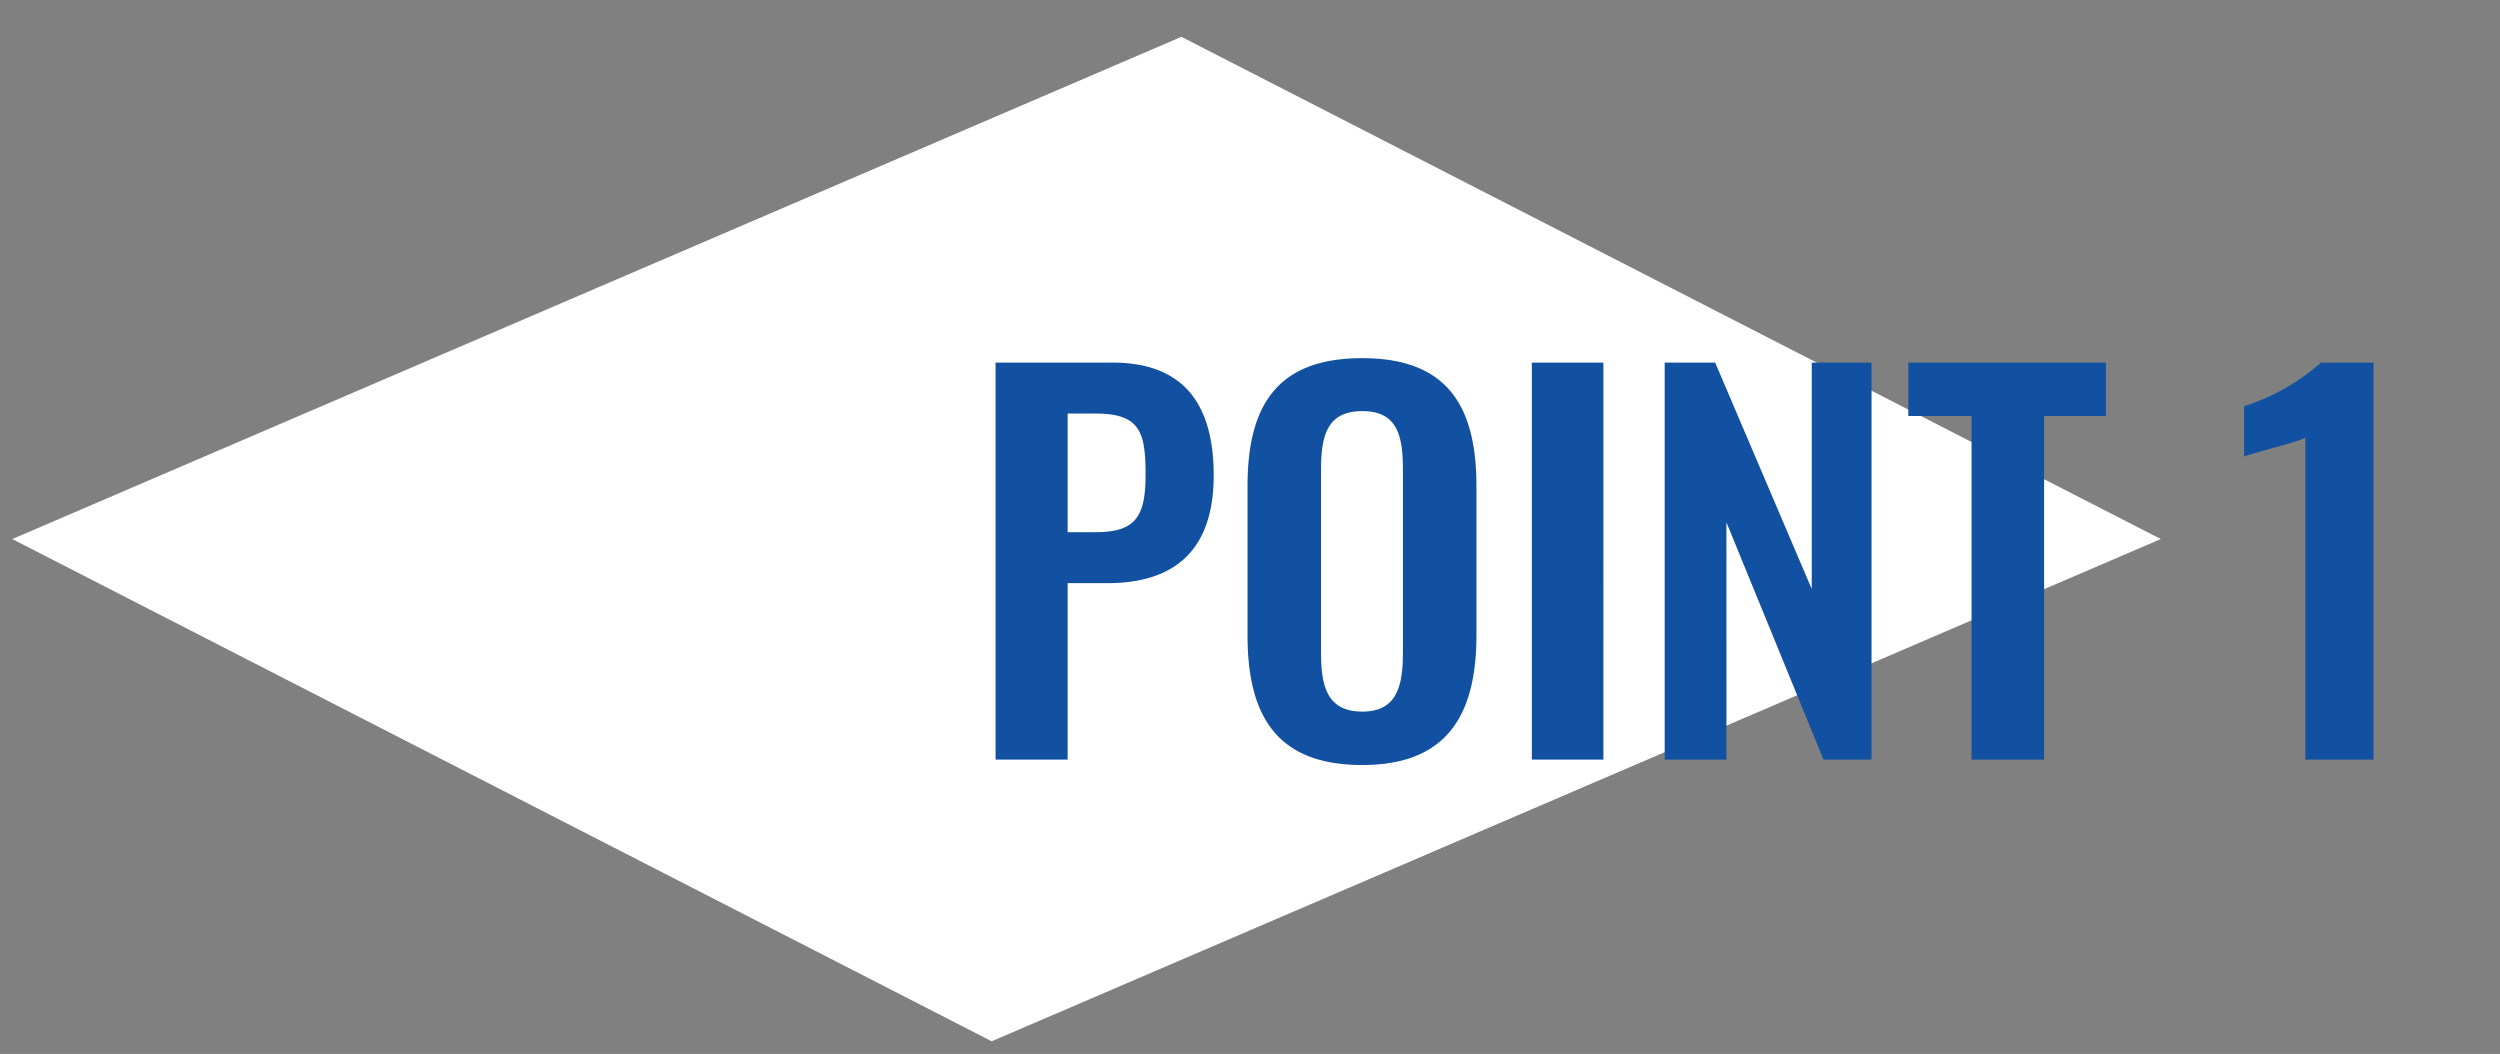
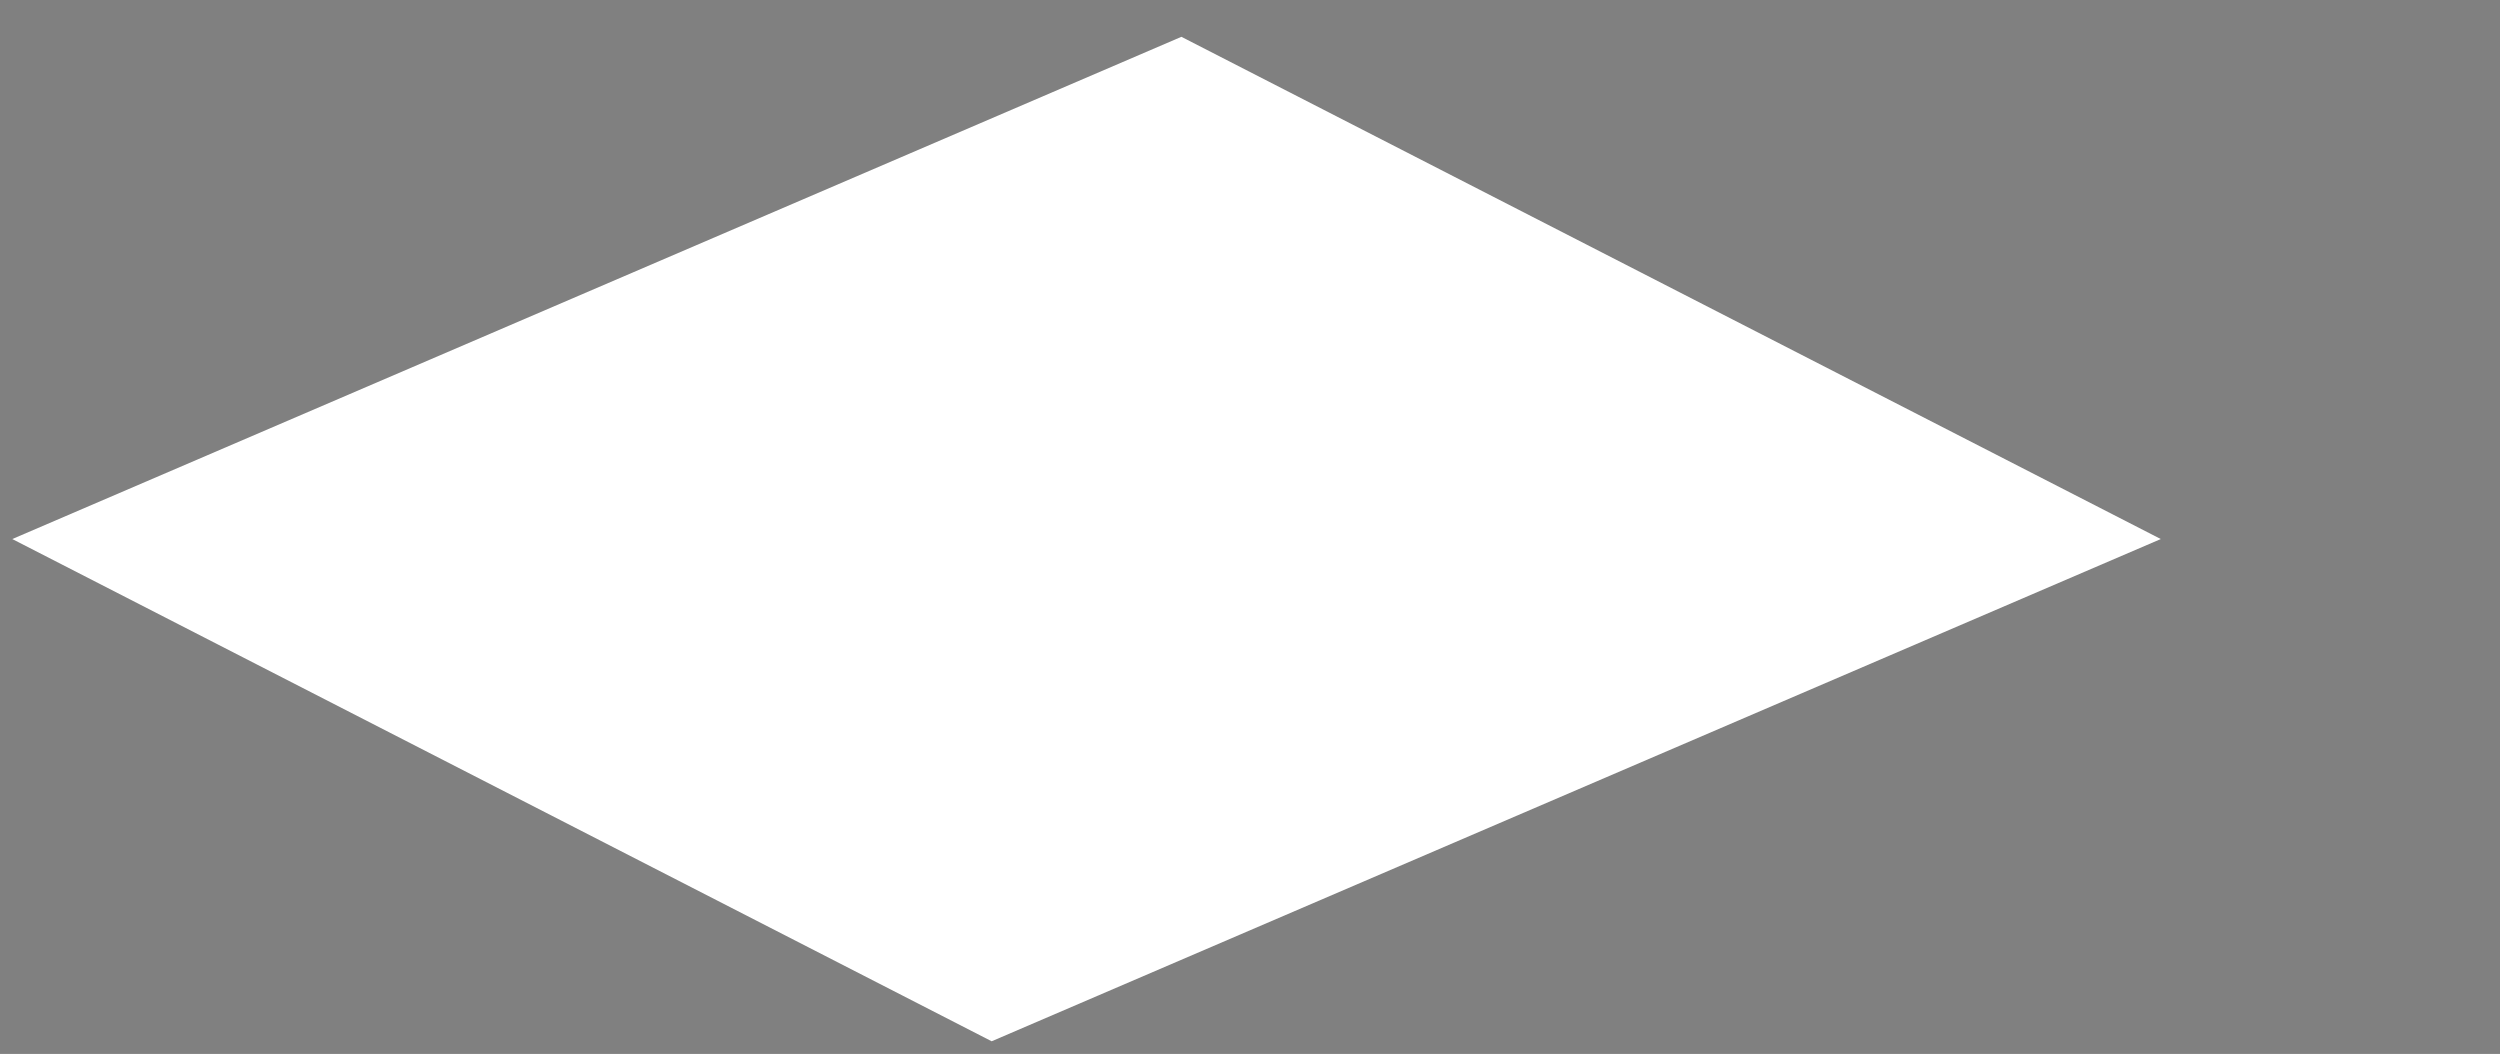
<svg xmlns="http://www.w3.org/2000/svg" width="102" height="43" viewBox="0 0 102 43">
  <rect x="0" y="0" width="102" height="43" fill="#808080" stroke="none" />
  <defs>
    <style>
      .cls-1, .cls-2 {
        fill: #fff;
      }

      .cls-1 {
        opacity: 0;
      }

      .cls-3 {
        fill: #1251a2;
      }
    </style>
  </defs>
  <g id="グループ_19427" data-name="グループ 19427" transform="translate(3874 14871)">
    <rect id="長方形_24189" data-name="長方形 24189" class="cls-1" width="102" height="43" transform="translate(-3874 -14871)" />
    <g id="グループ_19424" data-name="グループ 19424" transform="translate(-4156.101 -15314.348)">
-       <path id="パス_19333" data-name="パス 19333" class="cls-2" d="M1908.949,812.351l39.959,20.491-47.7,20.491-39.959-20.491Z" transform="translate(-1578.647 -367.501)" />
-       <path id="パス_19600" data-name="パス 19600" class="cls-3" d="M1.22,0H4.16V-7.2H5.78c2.62,0,4.34-1.22,4.34-4.4,0-2.92-1.24-4.6-4.14-4.6H1.22ZM4.16-9.28v-4.84H5.3c1.82,0,2.04.76,2.04,2.5,0,1.72-.42,2.34-2.04,2.34ZM16.18.22c3.46,0,4.66-2.04,4.66-5.3v-6.08c0-3.28-1.2-5.22-4.66-5.22-3.48,0-4.68,1.94-4.68,5.22v6.08C11.5-1.8,12.68.22,16.18.22Zm0-2.18c-1.46,0-1.68-1.08-1.68-2.42v-7.46c0-1.36.24-2.38,1.68-2.38s1.66,1.02,1.66,2.38v7.46C17.84-3.04,17.62-1.96,16.18-1.96ZM23.1,0h2.92V-16.2H23.1Zm5.42,0h2.52V-9.68L35,0h1.96V-16.2H34.52v9.24L30.58-16.2H28.52ZM41.04,0H44V-14.02h2.52V-16.2H38.46v2.18h2.58ZM54.66,0h2.78V-16.2H55.3a8.773,8.773,0,0,1-3.14,1.78v2.06c.34-.16,2.18-.58,2.5-.78Z" transform="translate(321.5 474.341)" />
+       <path id="パス_19333" data-name="パス 19333" class="cls-2" d="M1908.949,812.351l39.959,20.491-47.7,20.491-39.959-20.491" transform="translate(-1578.647 -367.501)" />
    </g>
  </g>
</svg>